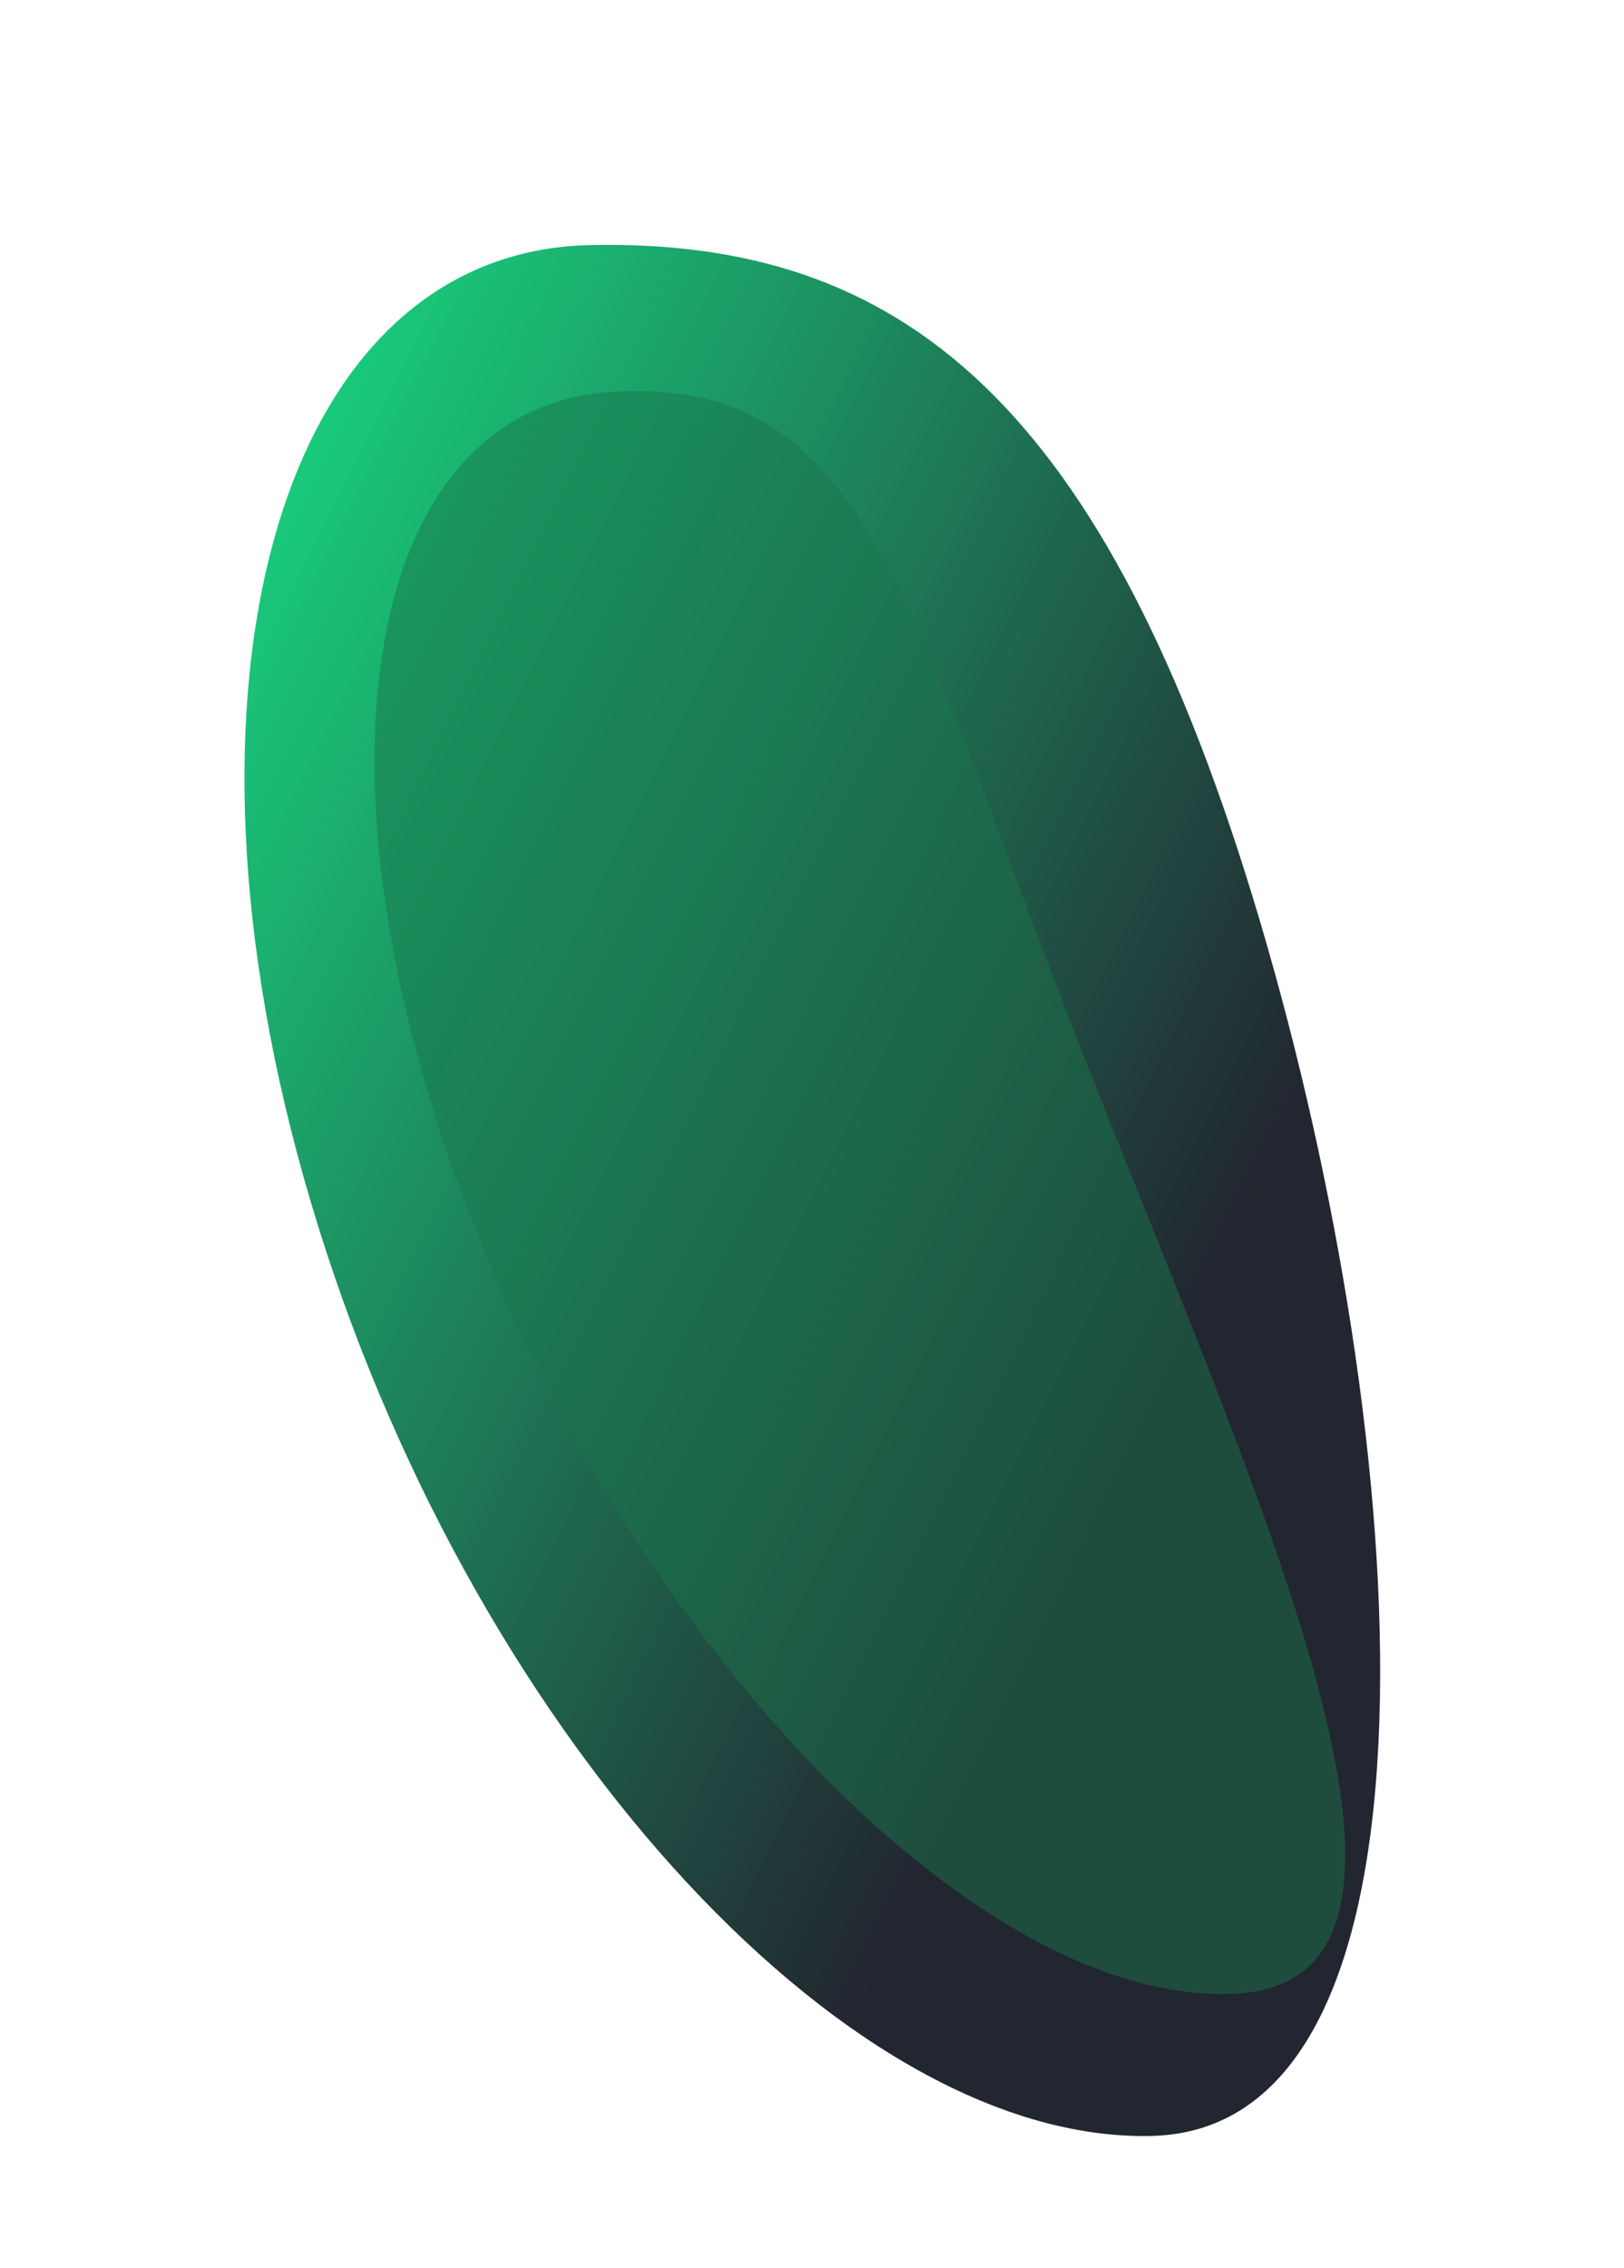
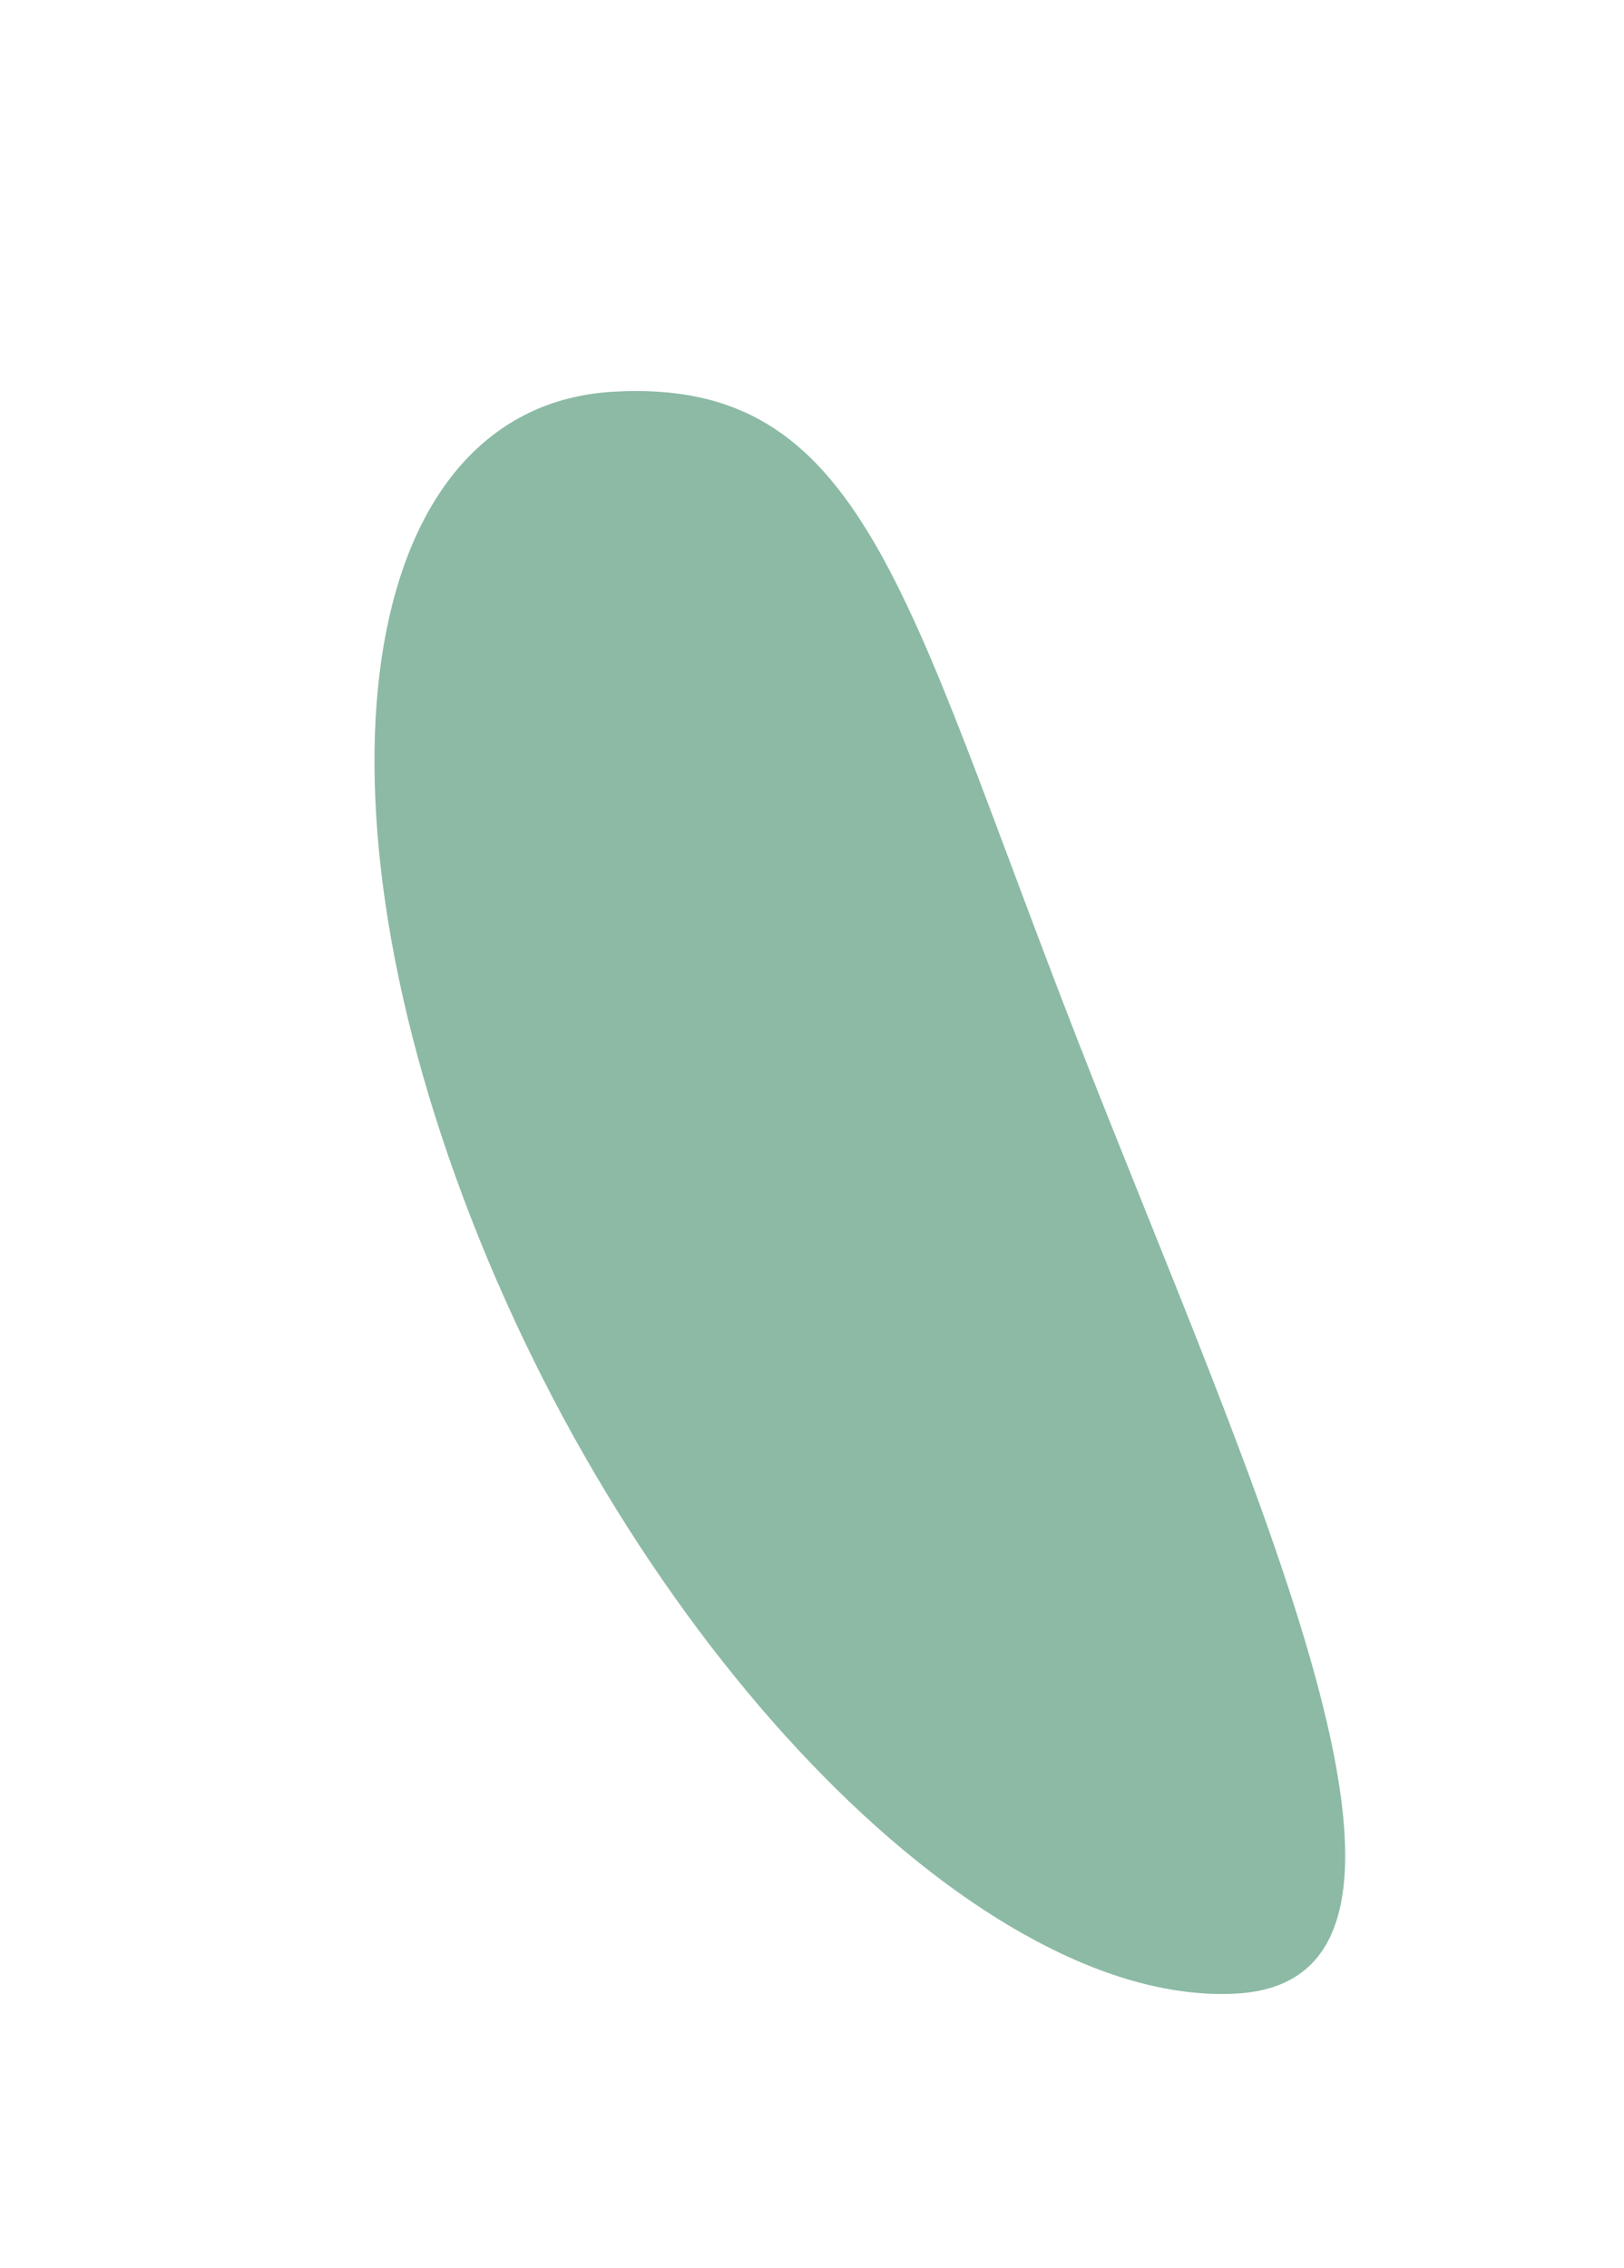
<svg xmlns="http://www.w3.org/2000/svg" width="848" height="1184" viewBox="0 0 848 1184" fill="none">
  <g opacity="0.9">
    <g filter="url(#filter0_f_49_436)">
-       <path d="M308.343 127.95C469.8 124.668 577.155 208.38 657.934 481.008C738.713 753.636 762.327 1111.94 600.871 1115.22C439.415 1118.5 243.044 900.156 162.264 627.528C81.485 354.9 146.887 131.231 308.343 127.95Z" fill="url(#paint0_linear_49_436)" />
-     </g>
+       </g>
    <g filter="url(#filter1_f_49_436)">
      <path d="M320.298 204.511C451.175 197.026 471.837 309.585 561.723 540.534C651.61 771.483 776.684 1033.37 645.807 1040.85C514.93 1048.34 335.965 867.182 246.079 636.233C156.192 405.285 189.421 211.996 320.298 204.511Z" fill="#006739" fill-opacity="0.5" />
    </g>
  </g>
  <defs>
    <filter id="filter0_f_49_436" x="0.346" y="0.557" width="847.634" height="1242" filterUnits="userSpaceOnUse" color-interpolation-filters="sRGB">
      <feFlood flood-opacity="0" result="BackgroundImageFix" />
      <feBlend mode="normal" in="SourceGraphic" in2="BackgroundImageFix" result="shape" />
      <feGaussianBlur stdDeviation="63.65" result="effect1_foregroundBlur_49_436" />
    </filter>
    <filter id="filter1_f_49_436" x="68.244" y="76.861" width="761.461" height="1091.51" filterUnits="userSpaceOnUse" color-interpolation-filters="sRGB">
      <feFlood flood-opacity="0" result="BackgroundImageFix" />
      <feBlend mode="normal" in="SourceGraphic" in2="BackgroundImageFix" result="shape" />
      <feGaussianBlur stdDeviation="63.65" result="effect1_foregroundBlur_49_436" />
    </filter>
    <linearGradient id="paint0_linear_49_436" x1="684.51" y1="570.701" x2="-64.638" y2="201.497" gradientUnits="userSpaceOnUse">
      <stop stop-color="#0A0E1A" />
      <stop offset="0.757" stop-color="#00C76E" />
      <stop offset="1" stop-color="#0A0E1A" />
      <animate attributeName="x1" values="684.51;600;684.51;768;684.51" dur="6s" repeatCount="indefinite" calcMode="spline" keySplines="0.4 0 0.2 1; 0.4 0 0.2 1; 0.4 0 0.2 1; 0.4 0 0.2 1" />
      <animate attributeName="y1" values="570.701;650;570.701;490;570.701" dur="6s" repeatCount="indefinite" calcMode="spline" keySplines="0.4 0 0.2 1; 0.4 0 0.2 1; 0.4 0 0.2 1; 0.4 0 0.2 1" />
      <animate attributeName="x2" values="-64.638;-100;-64.638;-20;-64.638" dur="6s" repeatCount="indefinite" calcMode="spline" keySplines="0.4 0 0.2 1; 0.4 0 0.2 1; 0.4 0 0.2 1; 0.4 0 0.2 1" />
      <animate attributeName="y2" values="201.497;250;201.497;150;201.497" dur="6s" repeatCount="indefinite" calcMode="spline" keySplines="0.4 0 0.2 1; 0.4 0 0.2 1; 0.4 0 0.2 1; 0.4 0 0.2 1" />
    </linearGradient>
  </defs>
</svg>